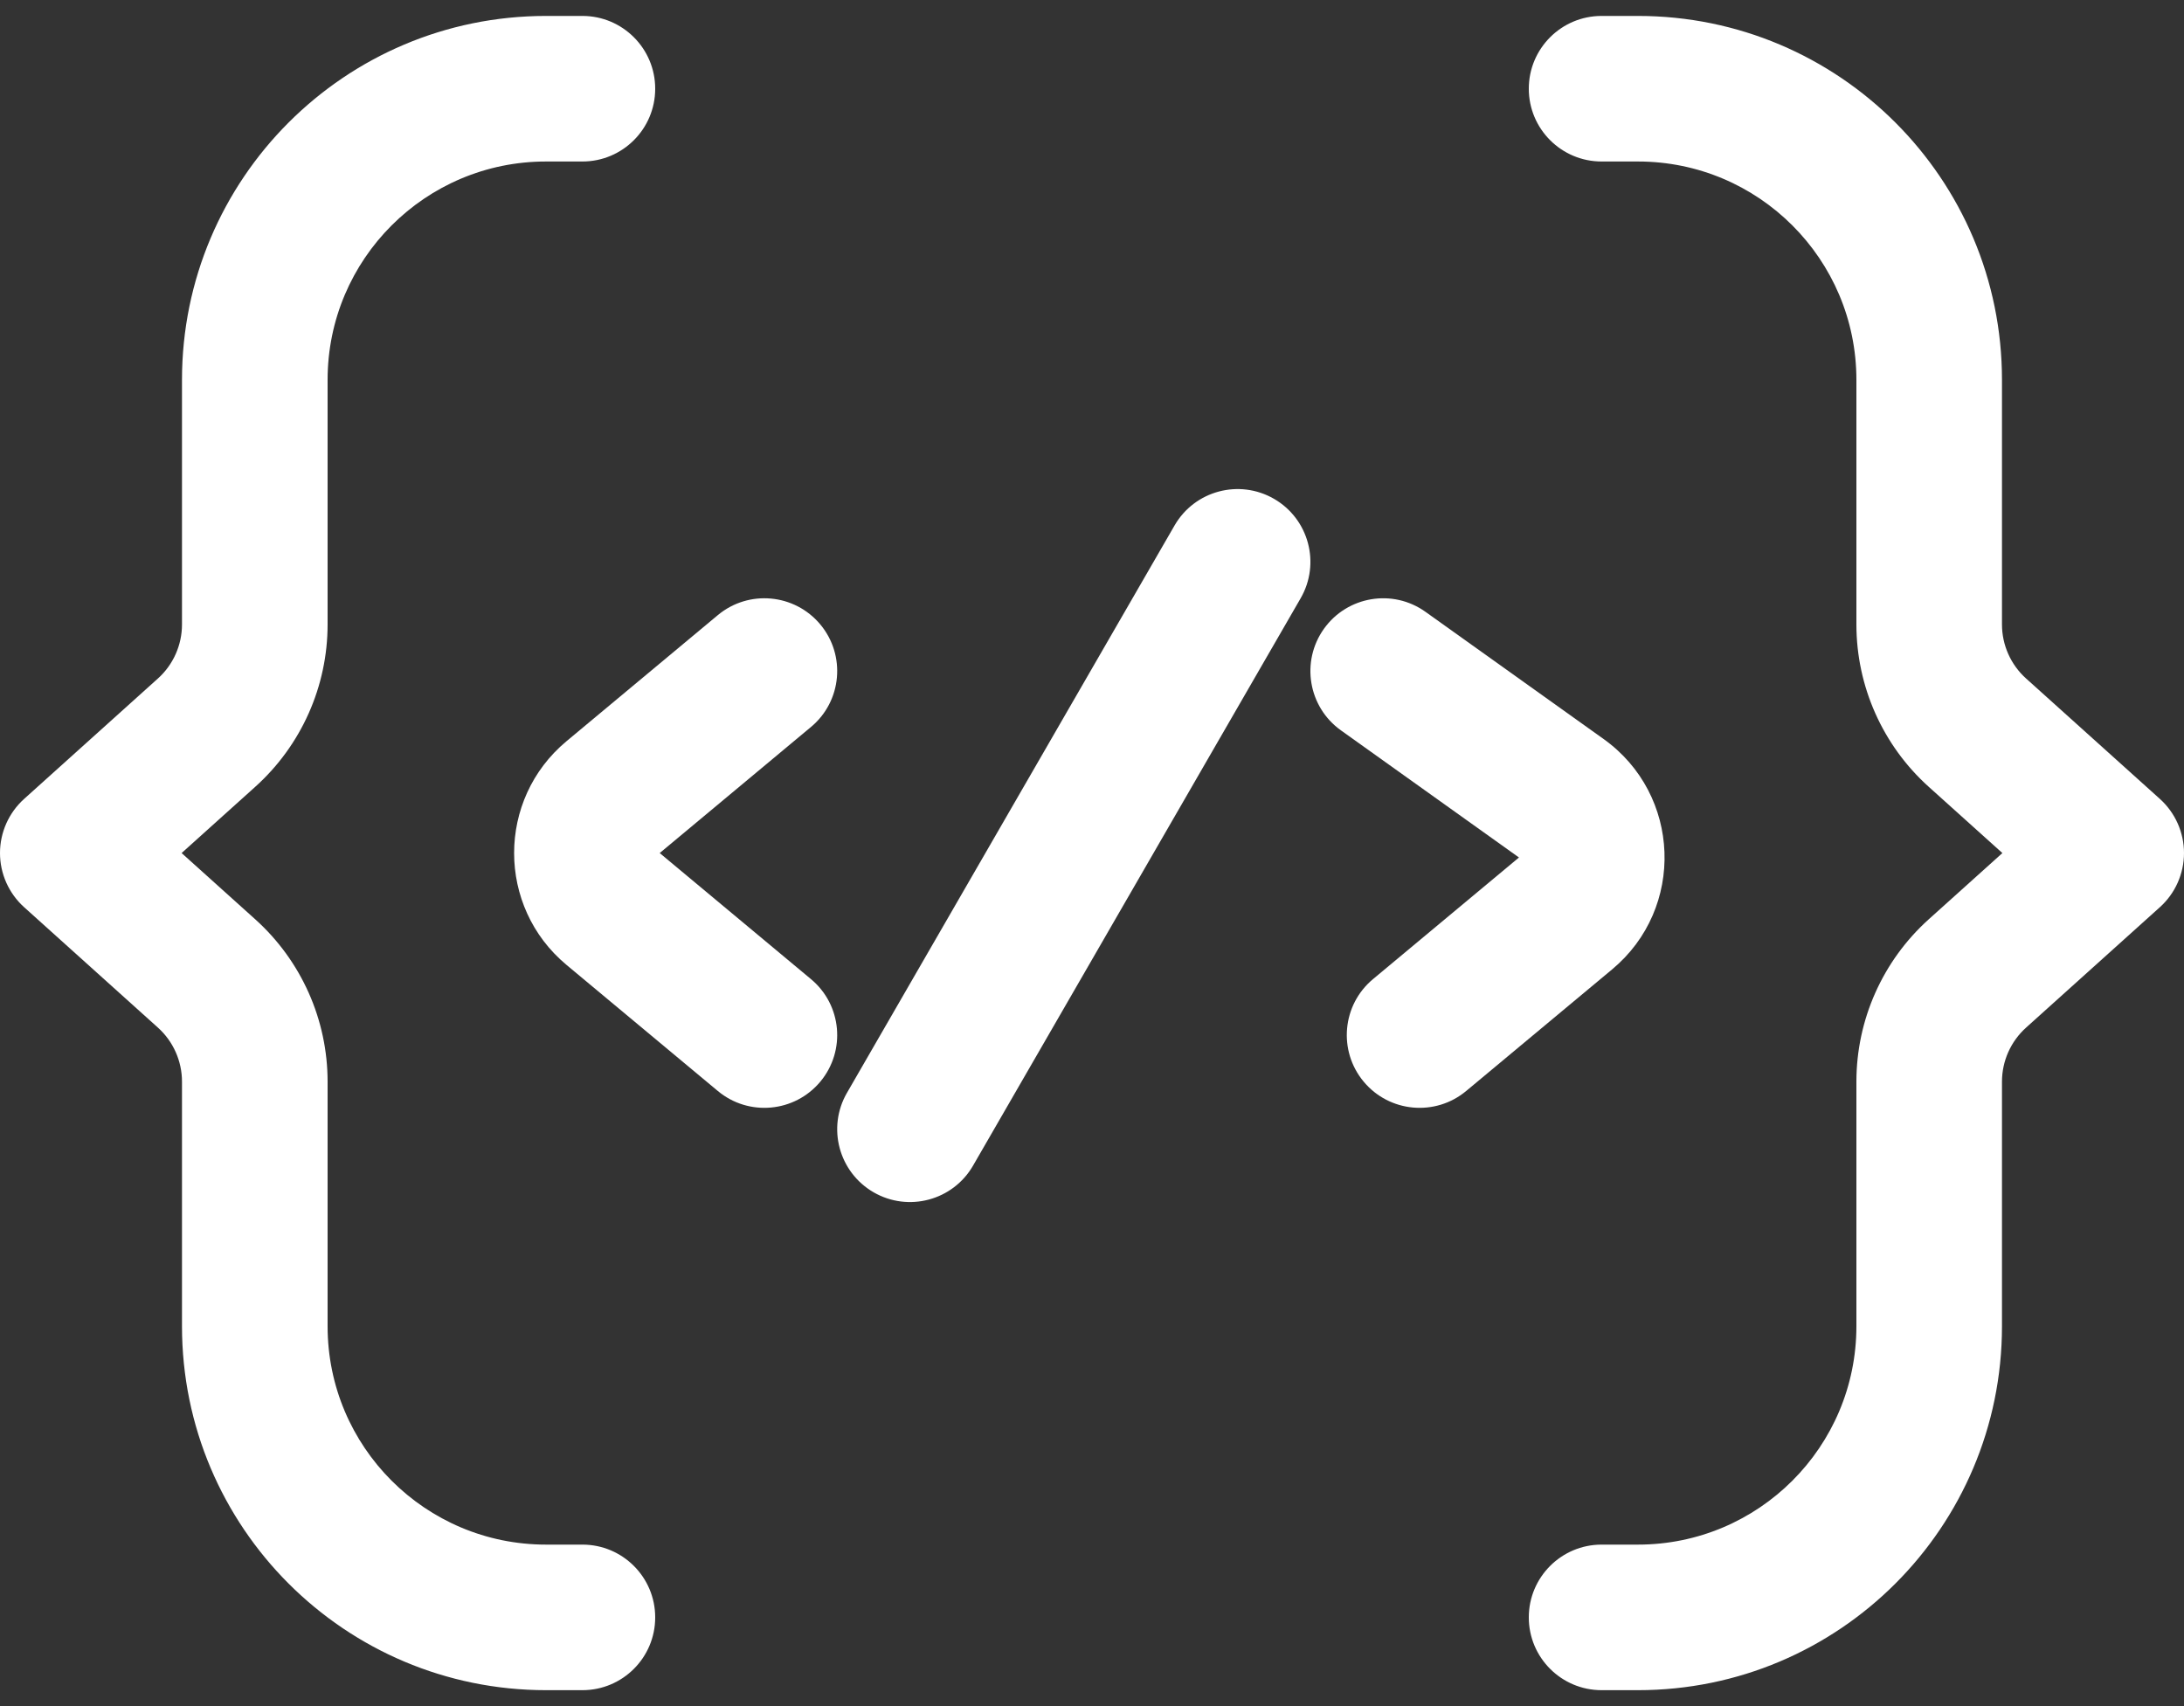
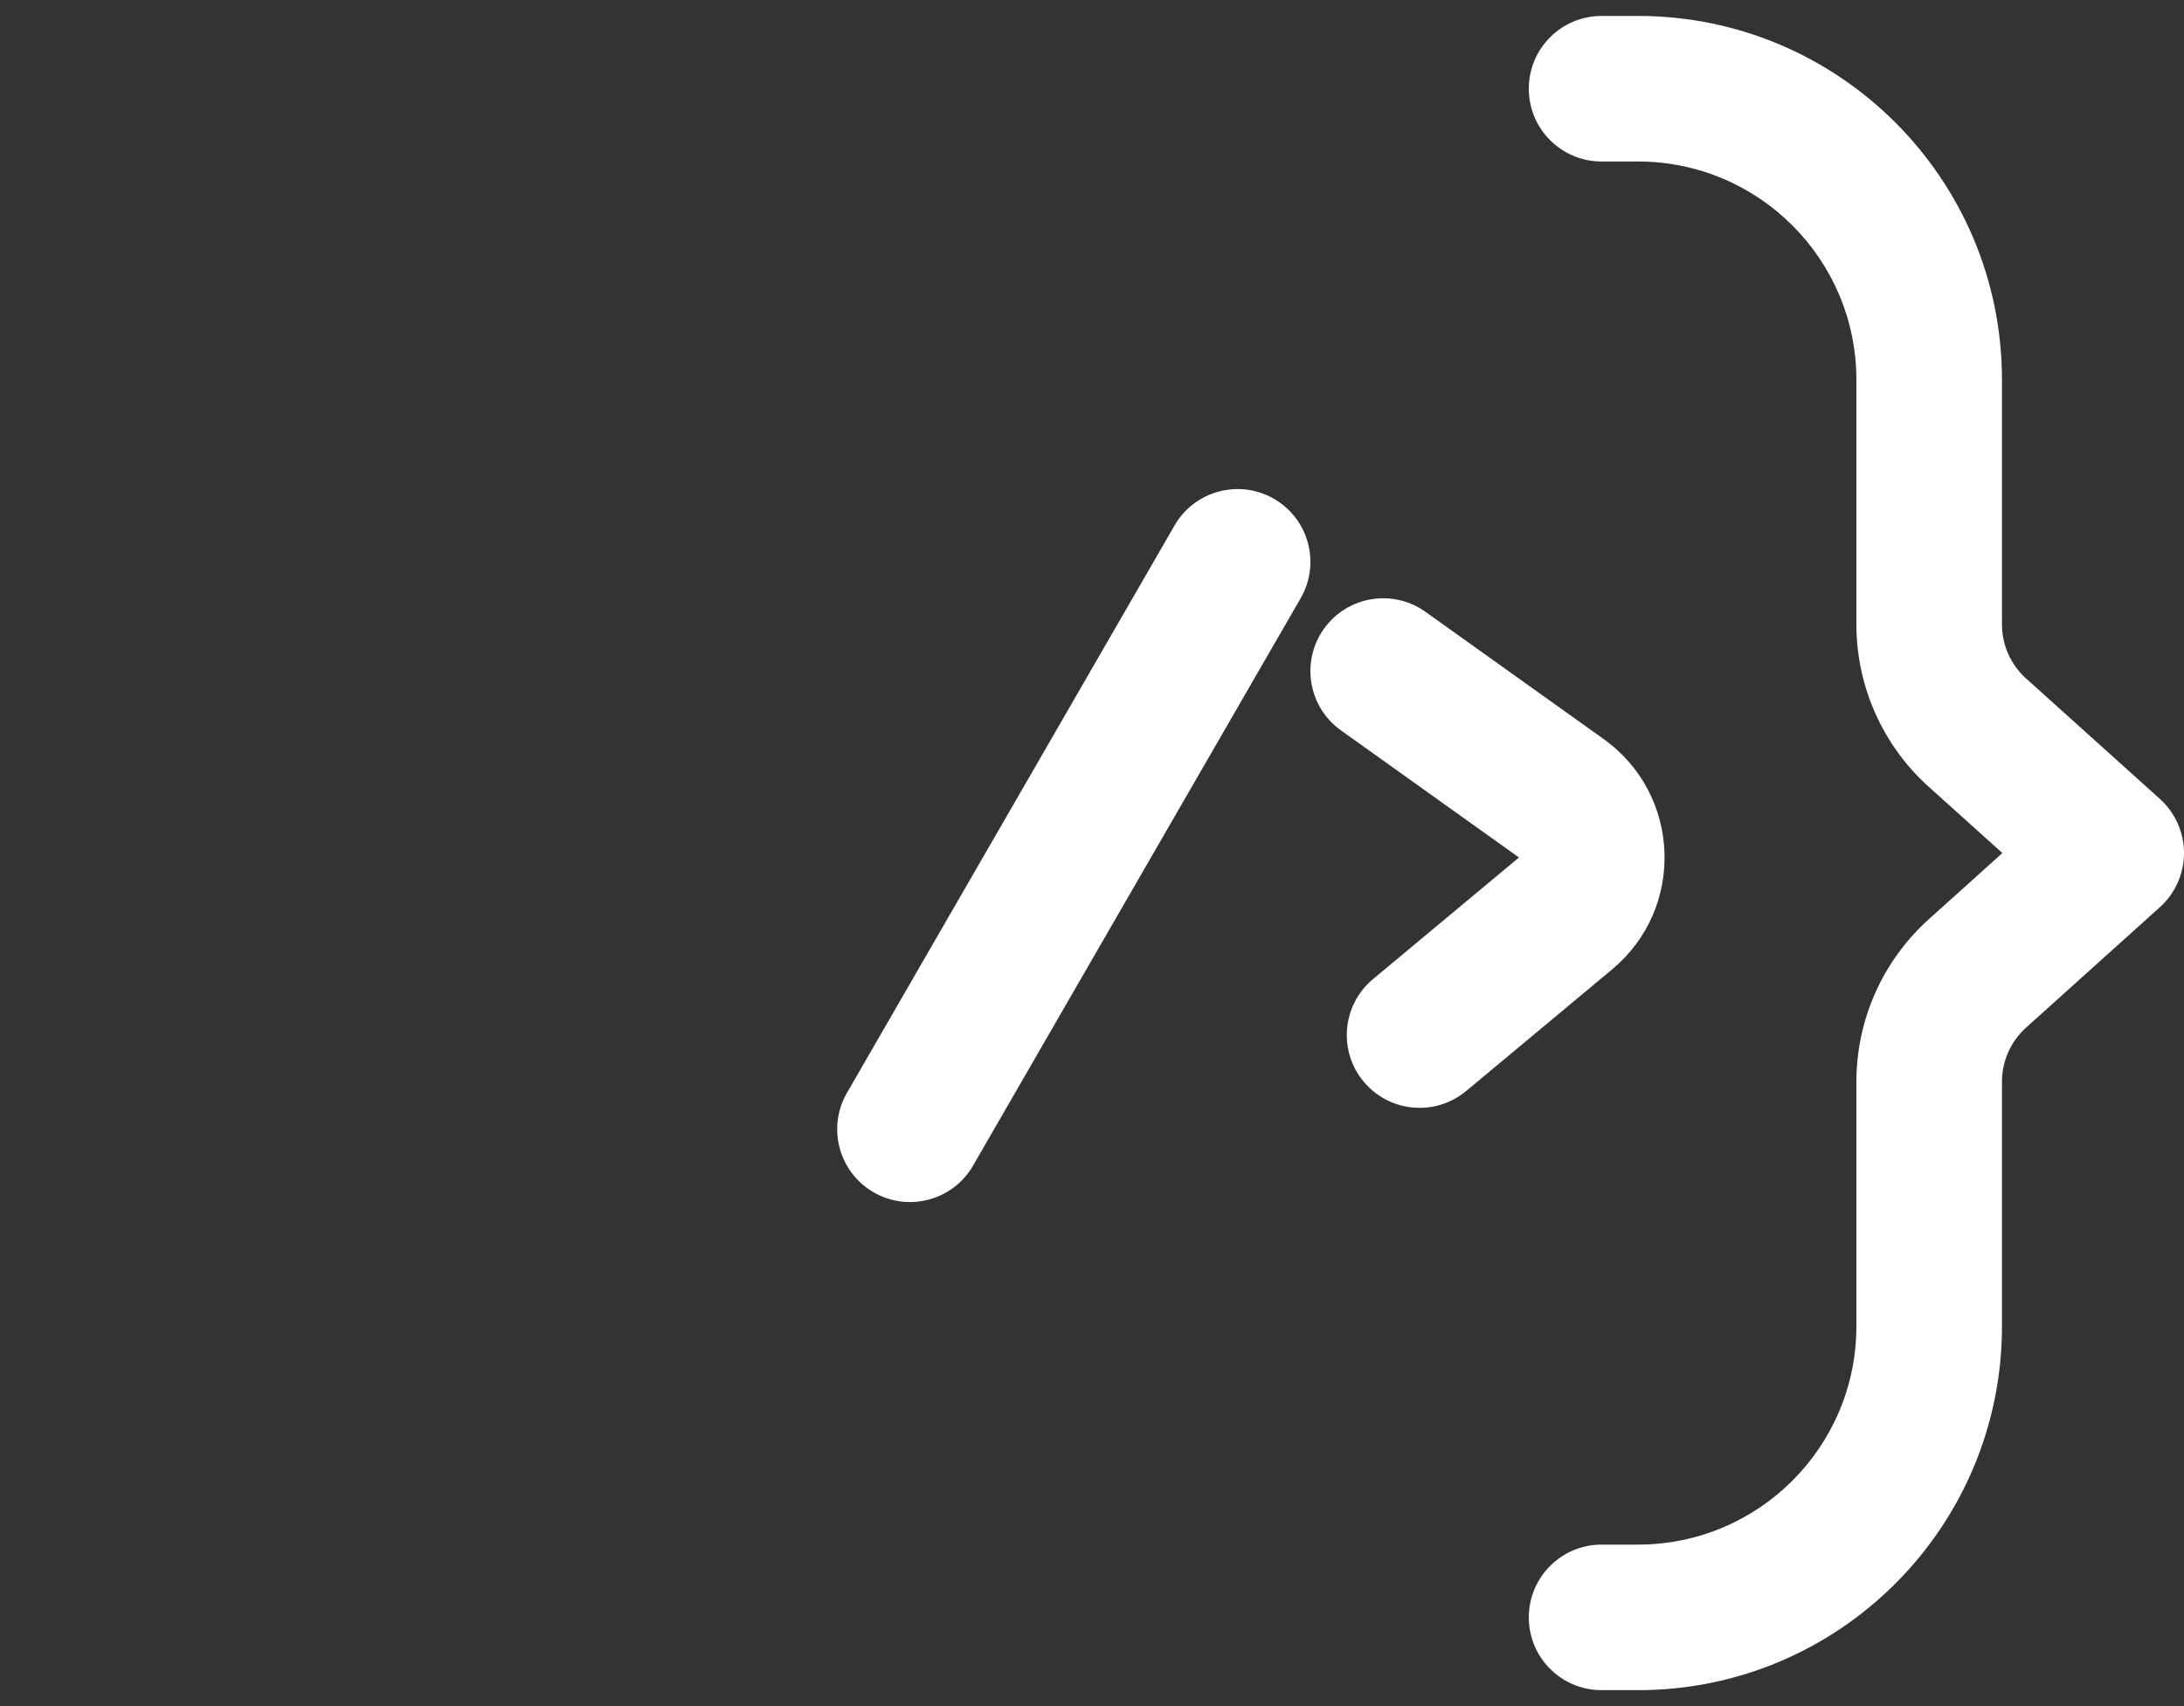
<svg xmlns="http://www.w3.org/2000/svg" width="64" height="50" viewBox="0 0 64 50" fill="none">
  <rect x="0" y="0" width="64" height="50" fill="#333333" stroke="none" />
-   <path d="M19.2 47.4C19.2 48.578 18.245 49.533 17.067 49.533H16C10.109 49.533 5.333 44.758 5.333 38.867V31.7C5.333 31.096 5.077 30.519 4.627 30.115L0.706 26.586C0.257 26.181 0 25.605 0 25C0 24.395 0.257 23.819 0.706 23.414L4.627 19.885C5.077 19.481 5.333 18.904 5.333 18.3V11.133C5.333 5.242 10.109 0.467 16 0.467H17.067C18.245 0.467 19.2 1.422 19.2 2.6C19.2 3.778 18.245 4.733 17.067 4.733H16C12.465 4.733 9.6 7.599 9.6 11.133V18.3C9.6 20.114 8.83 21.843 7.481 23.057L5.322 25L7.481 26.943C8.83 28.157 9.6 29.886 9.6 31.7V38.867C9.6 42.401 12.465 45.267 16 45.267H17.067C18.245 45.267 19.2 46.222 19.2 47.4Z" fill="white" />
  <path d="M44.8 47.4C44.8 48.578 45.755 49.533 46.933 49.533H48C53.891 49.533 58.666 44.758 58.666 38.867V31.7C58.666 31.096 58.923 30.519 59.373 30.115L63.294 26.586C63.743 26.181 64 25.605 64 25C64 24.395 63.743 23.819 63.294 23.414L59.373 19.885C58.923 19.481 58.666 18.904 58.666 18.3V11.133C58.666 5.242 53.891 0.467 48 0.467H46.933C45.755 0.467 44.8 1.422 44.8 2.6C44.8 3.778 45.755 4.733 46.933 4.733H48C51.534 4.733 54.4 7.599 54.4 11.133V18.3C54.4 20.114 55.17 21.843 56.518 23.057L58.678 25L56.518 26.943C55.17 28.157 54.4 29.886 54.4 31.7V38.867C54.4 42.401 51.534 45.267 48 45.267H46.933C45.755 45.267 44.8 46.222 44.8 47.4Z" fill="white" />
-   <path d="M21.034 18.028C21.939 17.273 23.284 17.396 24.039 18.301C24.793 19.206 24.671 20.551 23.765 21.305L19.332 25L23.765 28.695C24.671 29.449 24.793 30.794 24.039 31.699C23.284 32.604 21.939 32.727 21.034 31.972L16.601 28.278C14.554 26.572 14.554 23.428 16.601 21.722L21.034 18.028Z" fill="white" />
  <path d="M38.797 18.427C39.482 17.468 40.815 17.246 41.773 17.931L46.992 21.658C49.266 23.283 49.39 26.619 47.243 28.408L42.966 31.972C42.061 32.727 40.715 32.604 39.961 31.699C39.207 30.794 39.329 29.449 40.234 28.695L44.512 25.13L39.293 21.403C38.335 20.718 38.113 19.386 38.797 18.427Z" fill="white" />
  <path d="M38.114 17.533C38.703 16.513 38.354 15.208 37.334 14.619C36.313 14.03 35.008 14.379 34.419 15.4L24.819 32.028C24.23 33.048 24.58 34.352 25.6 34.942C26.621 35.531 27.925 35.181 28.514 34.161L38.114 17.533Z" fill="white" />
</svg>